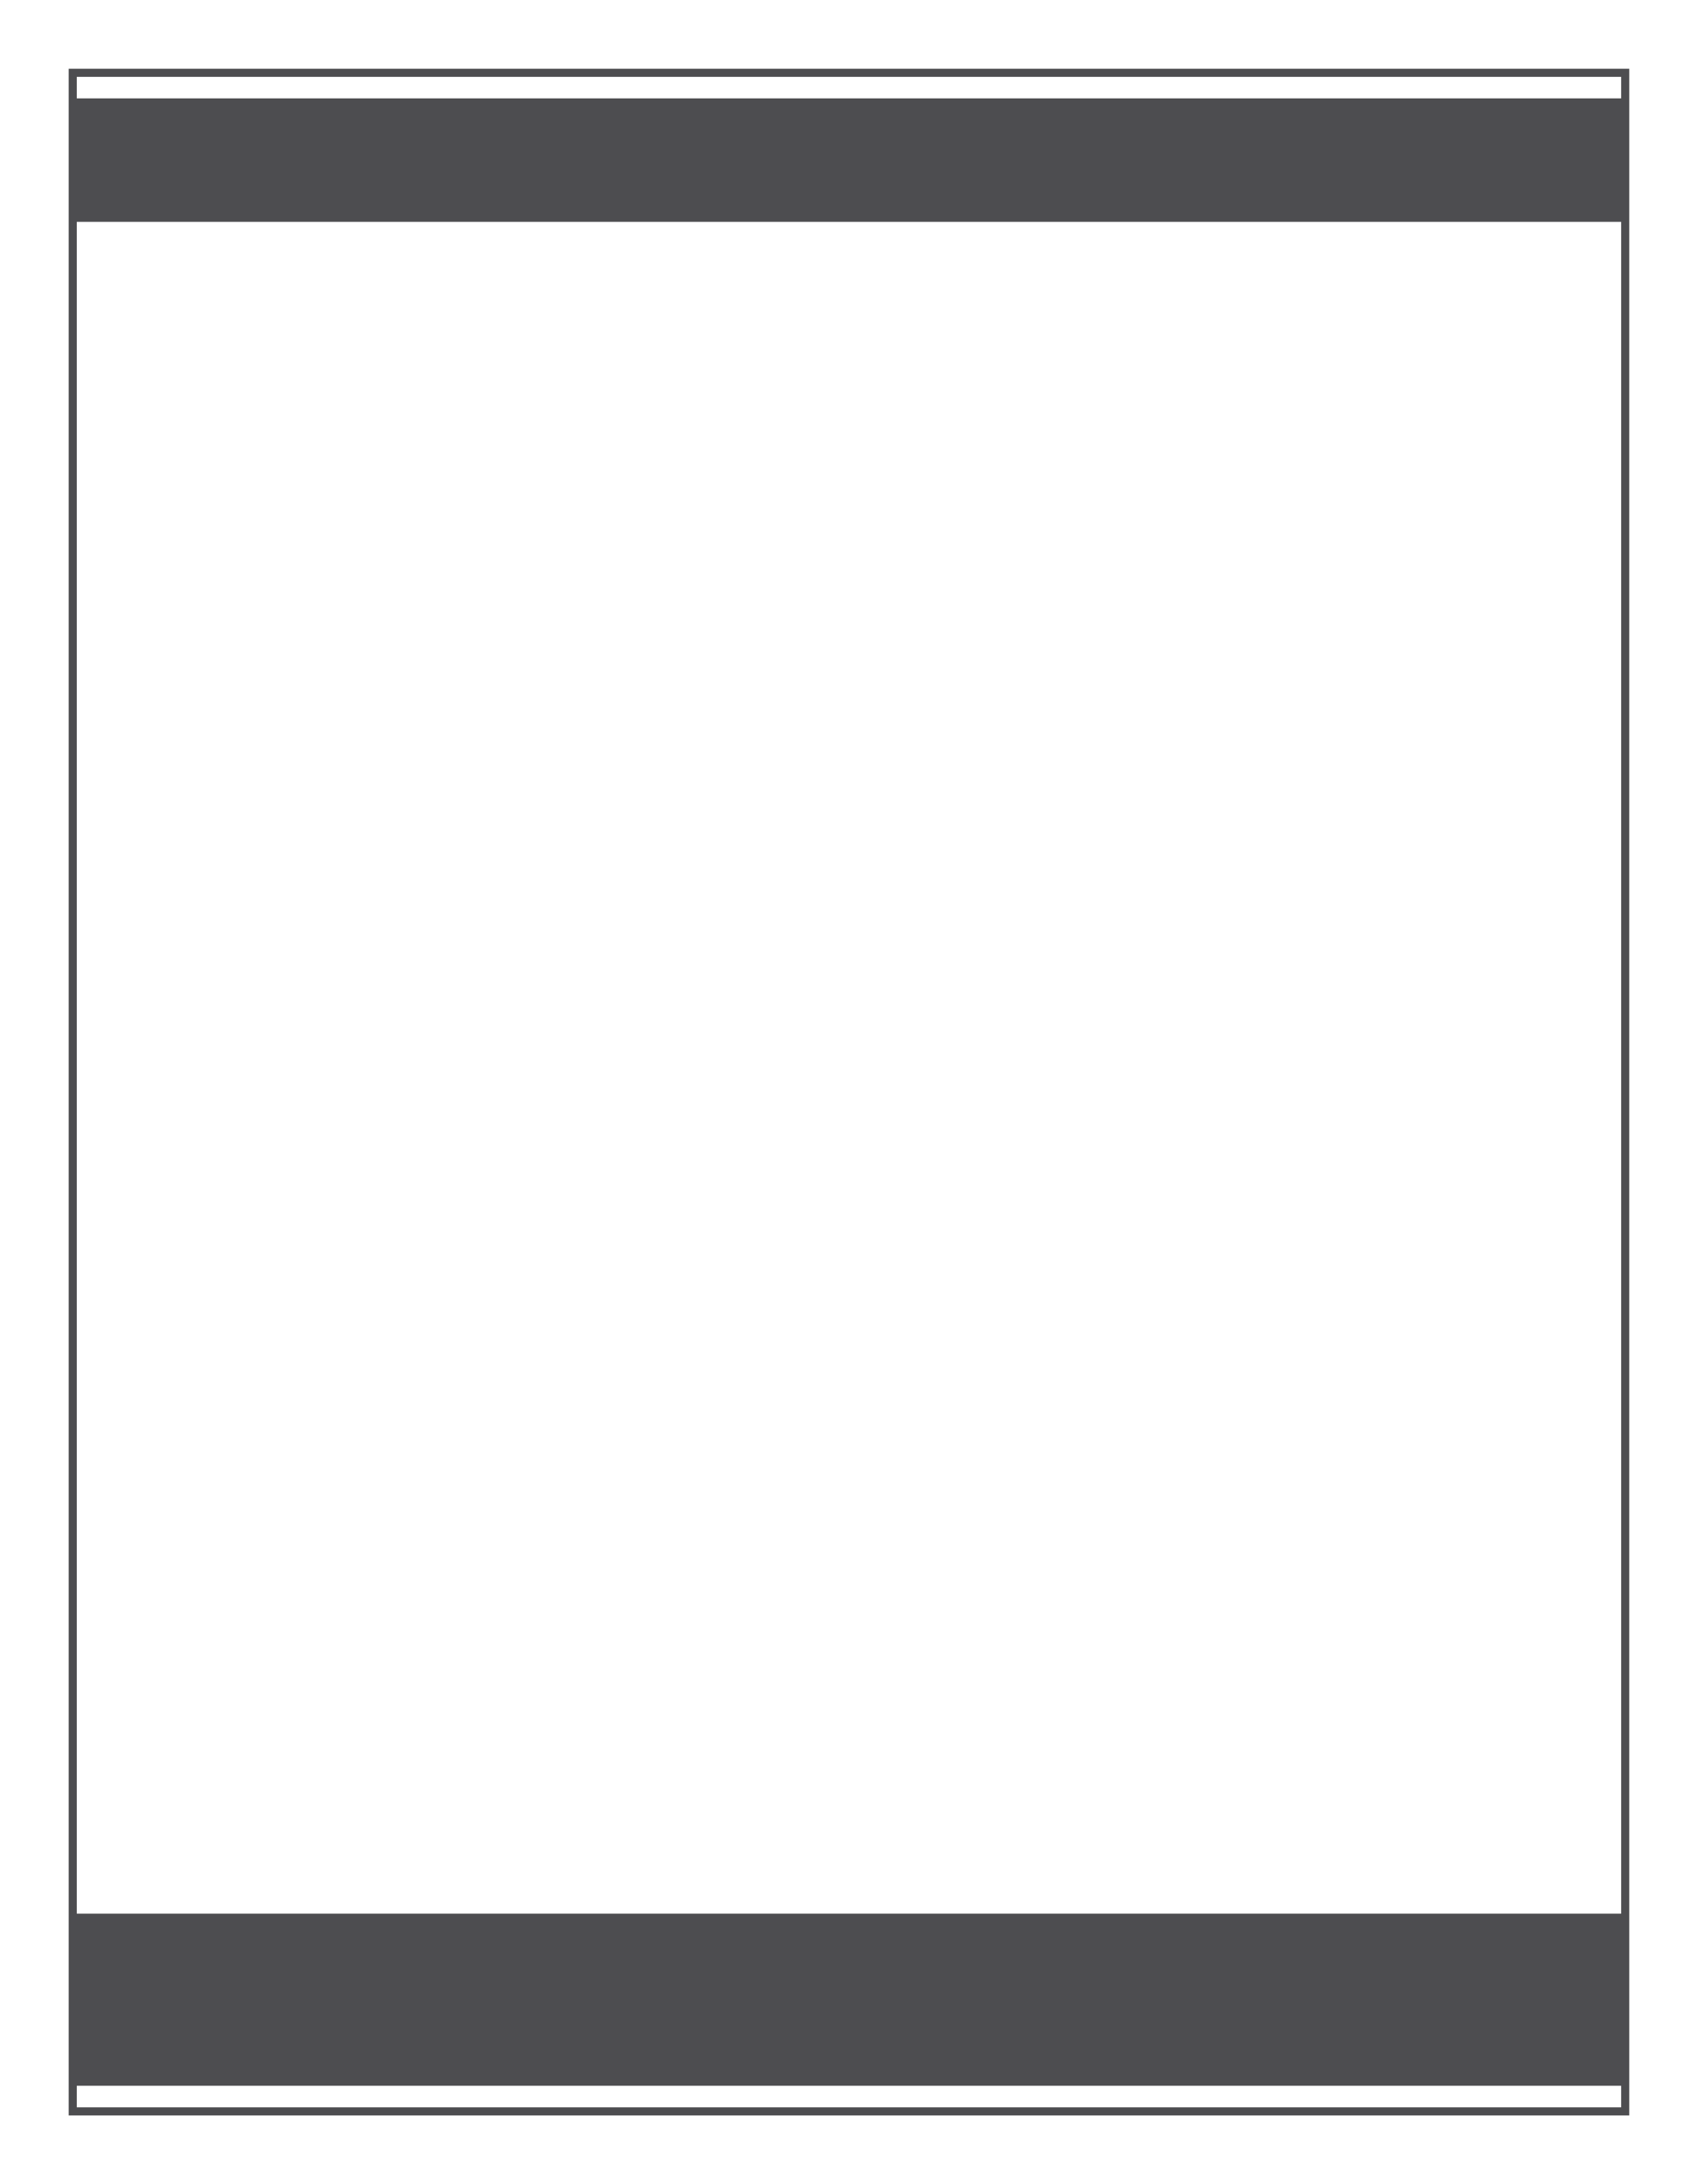
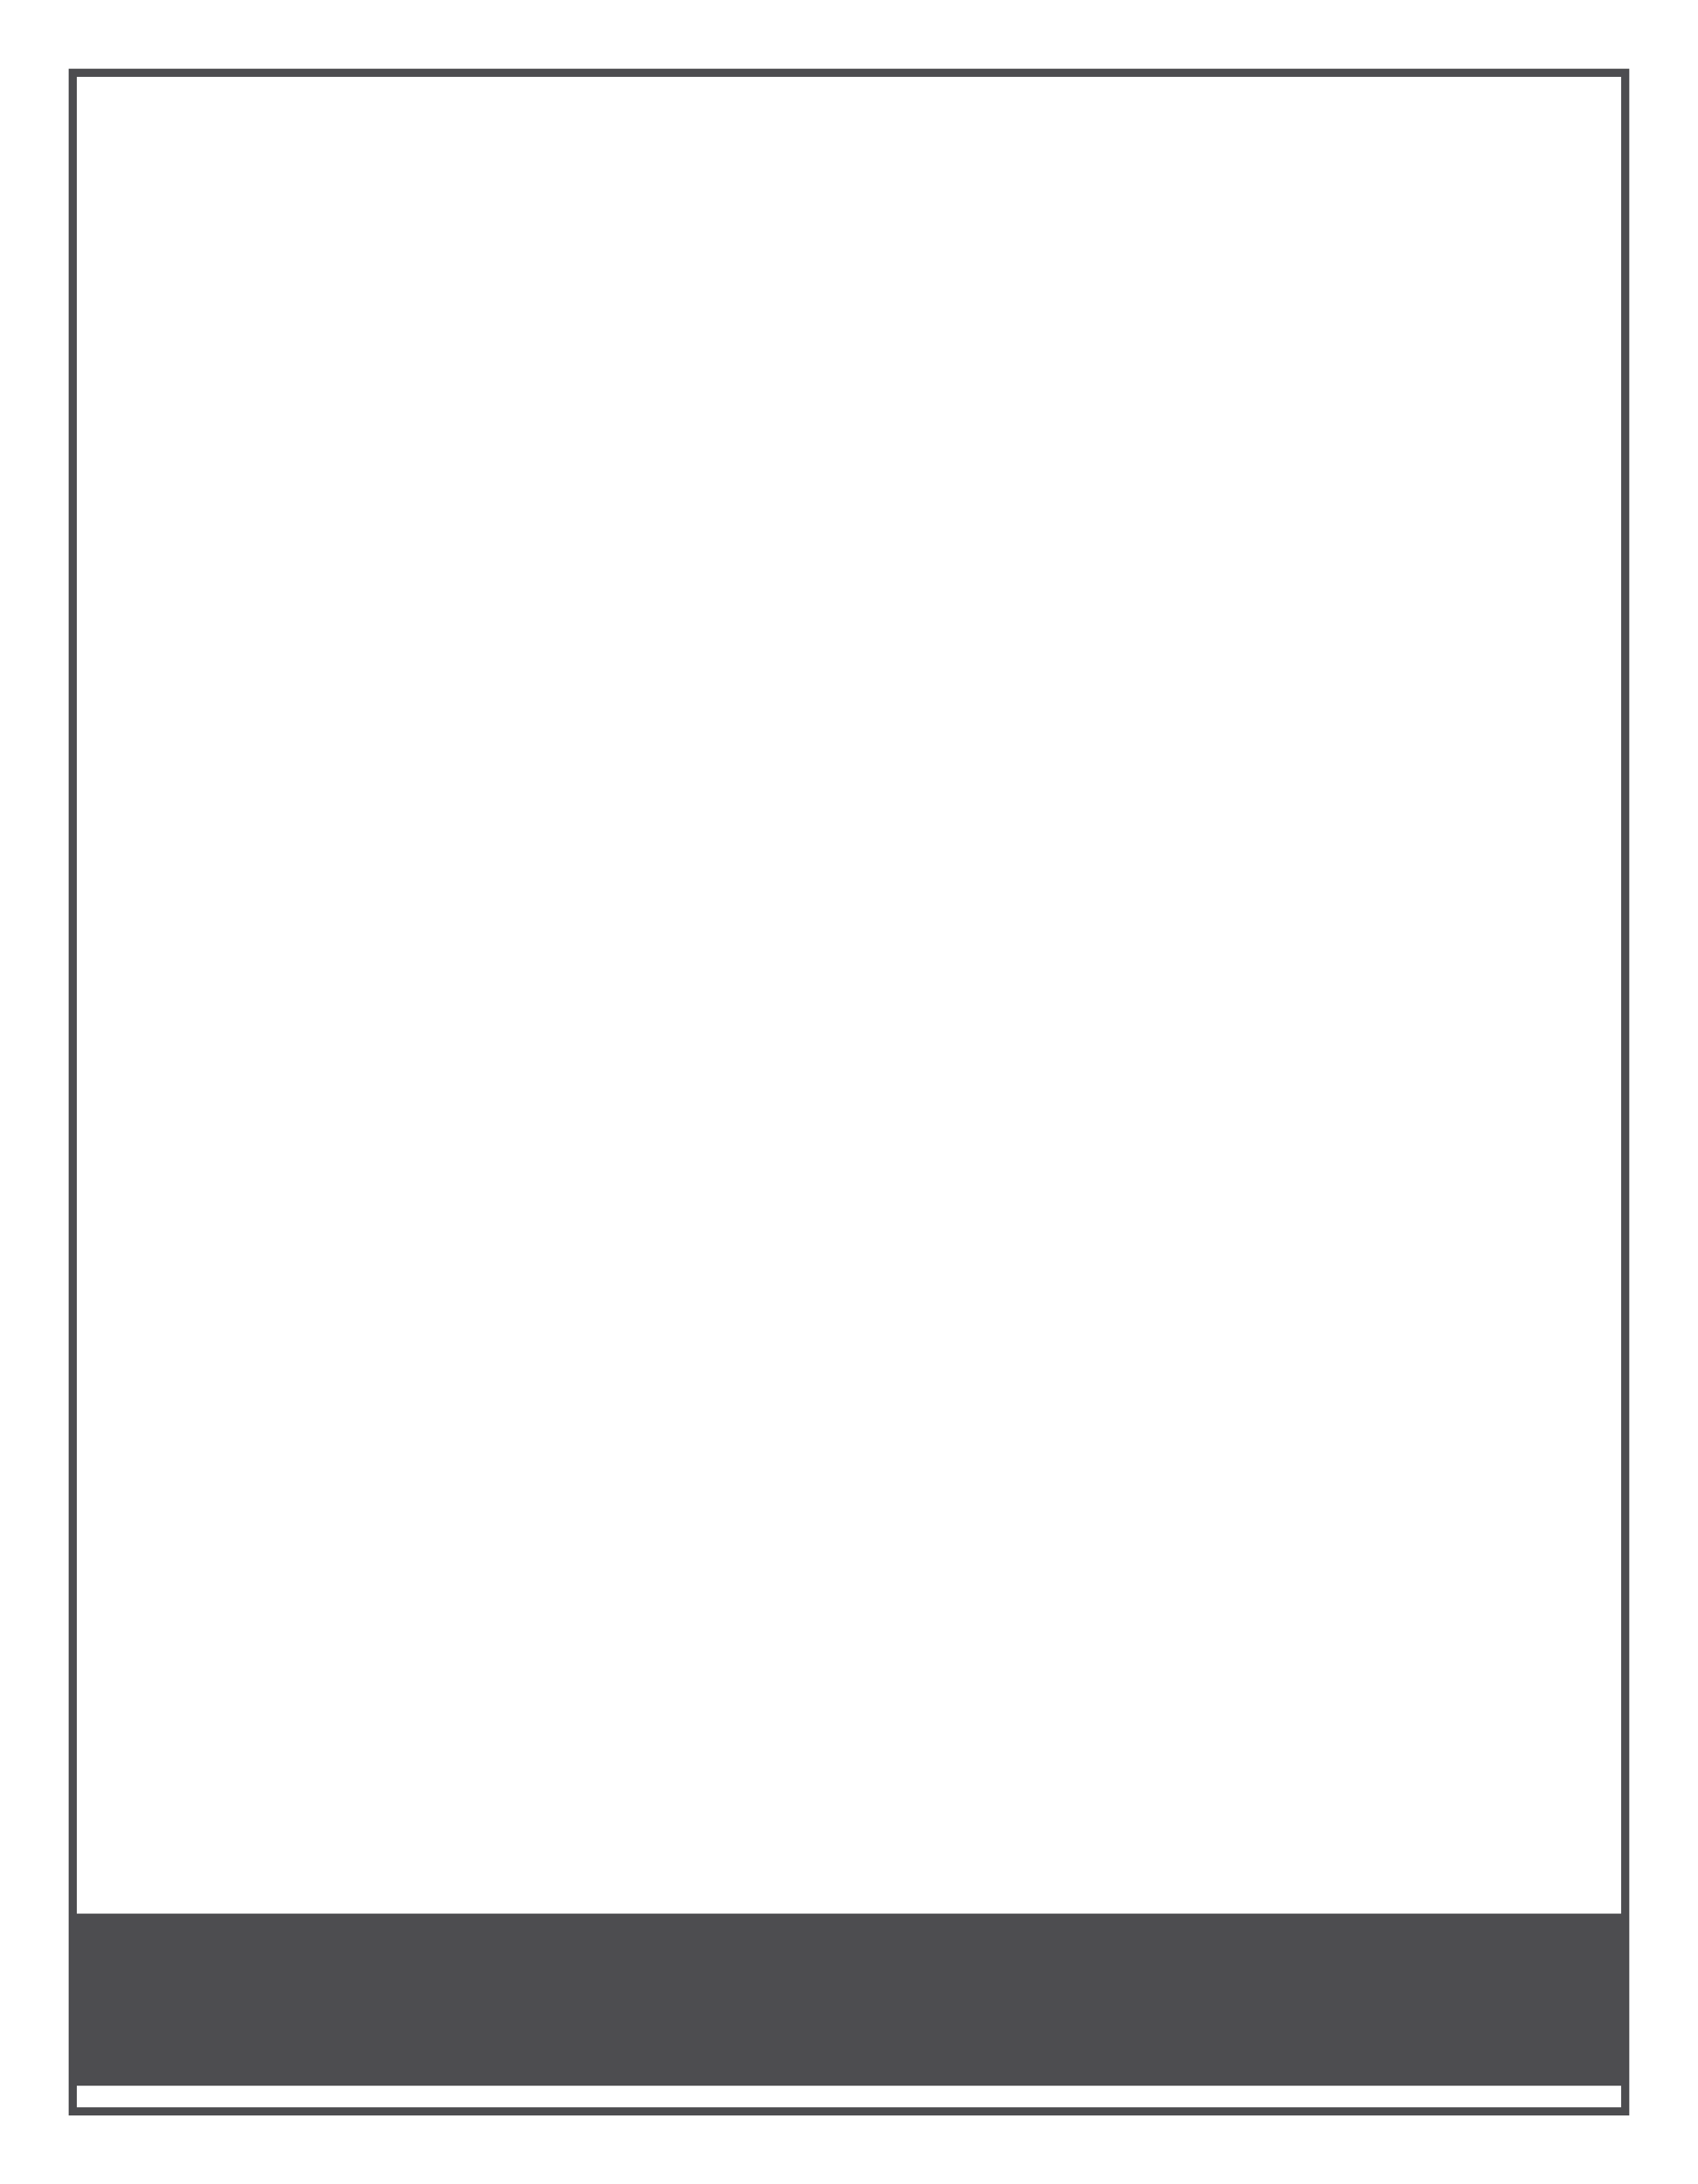
<svg xmlns="http://www.w3.org/2000/svg" id="Layer_1" data-name="Layer 1" viewBox="0 0 630 810">
  <defs>
    <style>.cls-1{fill:#4d4d50;}</style>
  </defs>
  <path class="cls-1" d="M604.49,784.5h-579v-759h579Zm-576-3h573v-753h-573Z" />
-   <rect class="cls-1" x="27" y="36.48" width="576" height="45.79" />
  <rect class="cls-1" x="27" y="709.68" width="576" height="63.82" />
</svg>